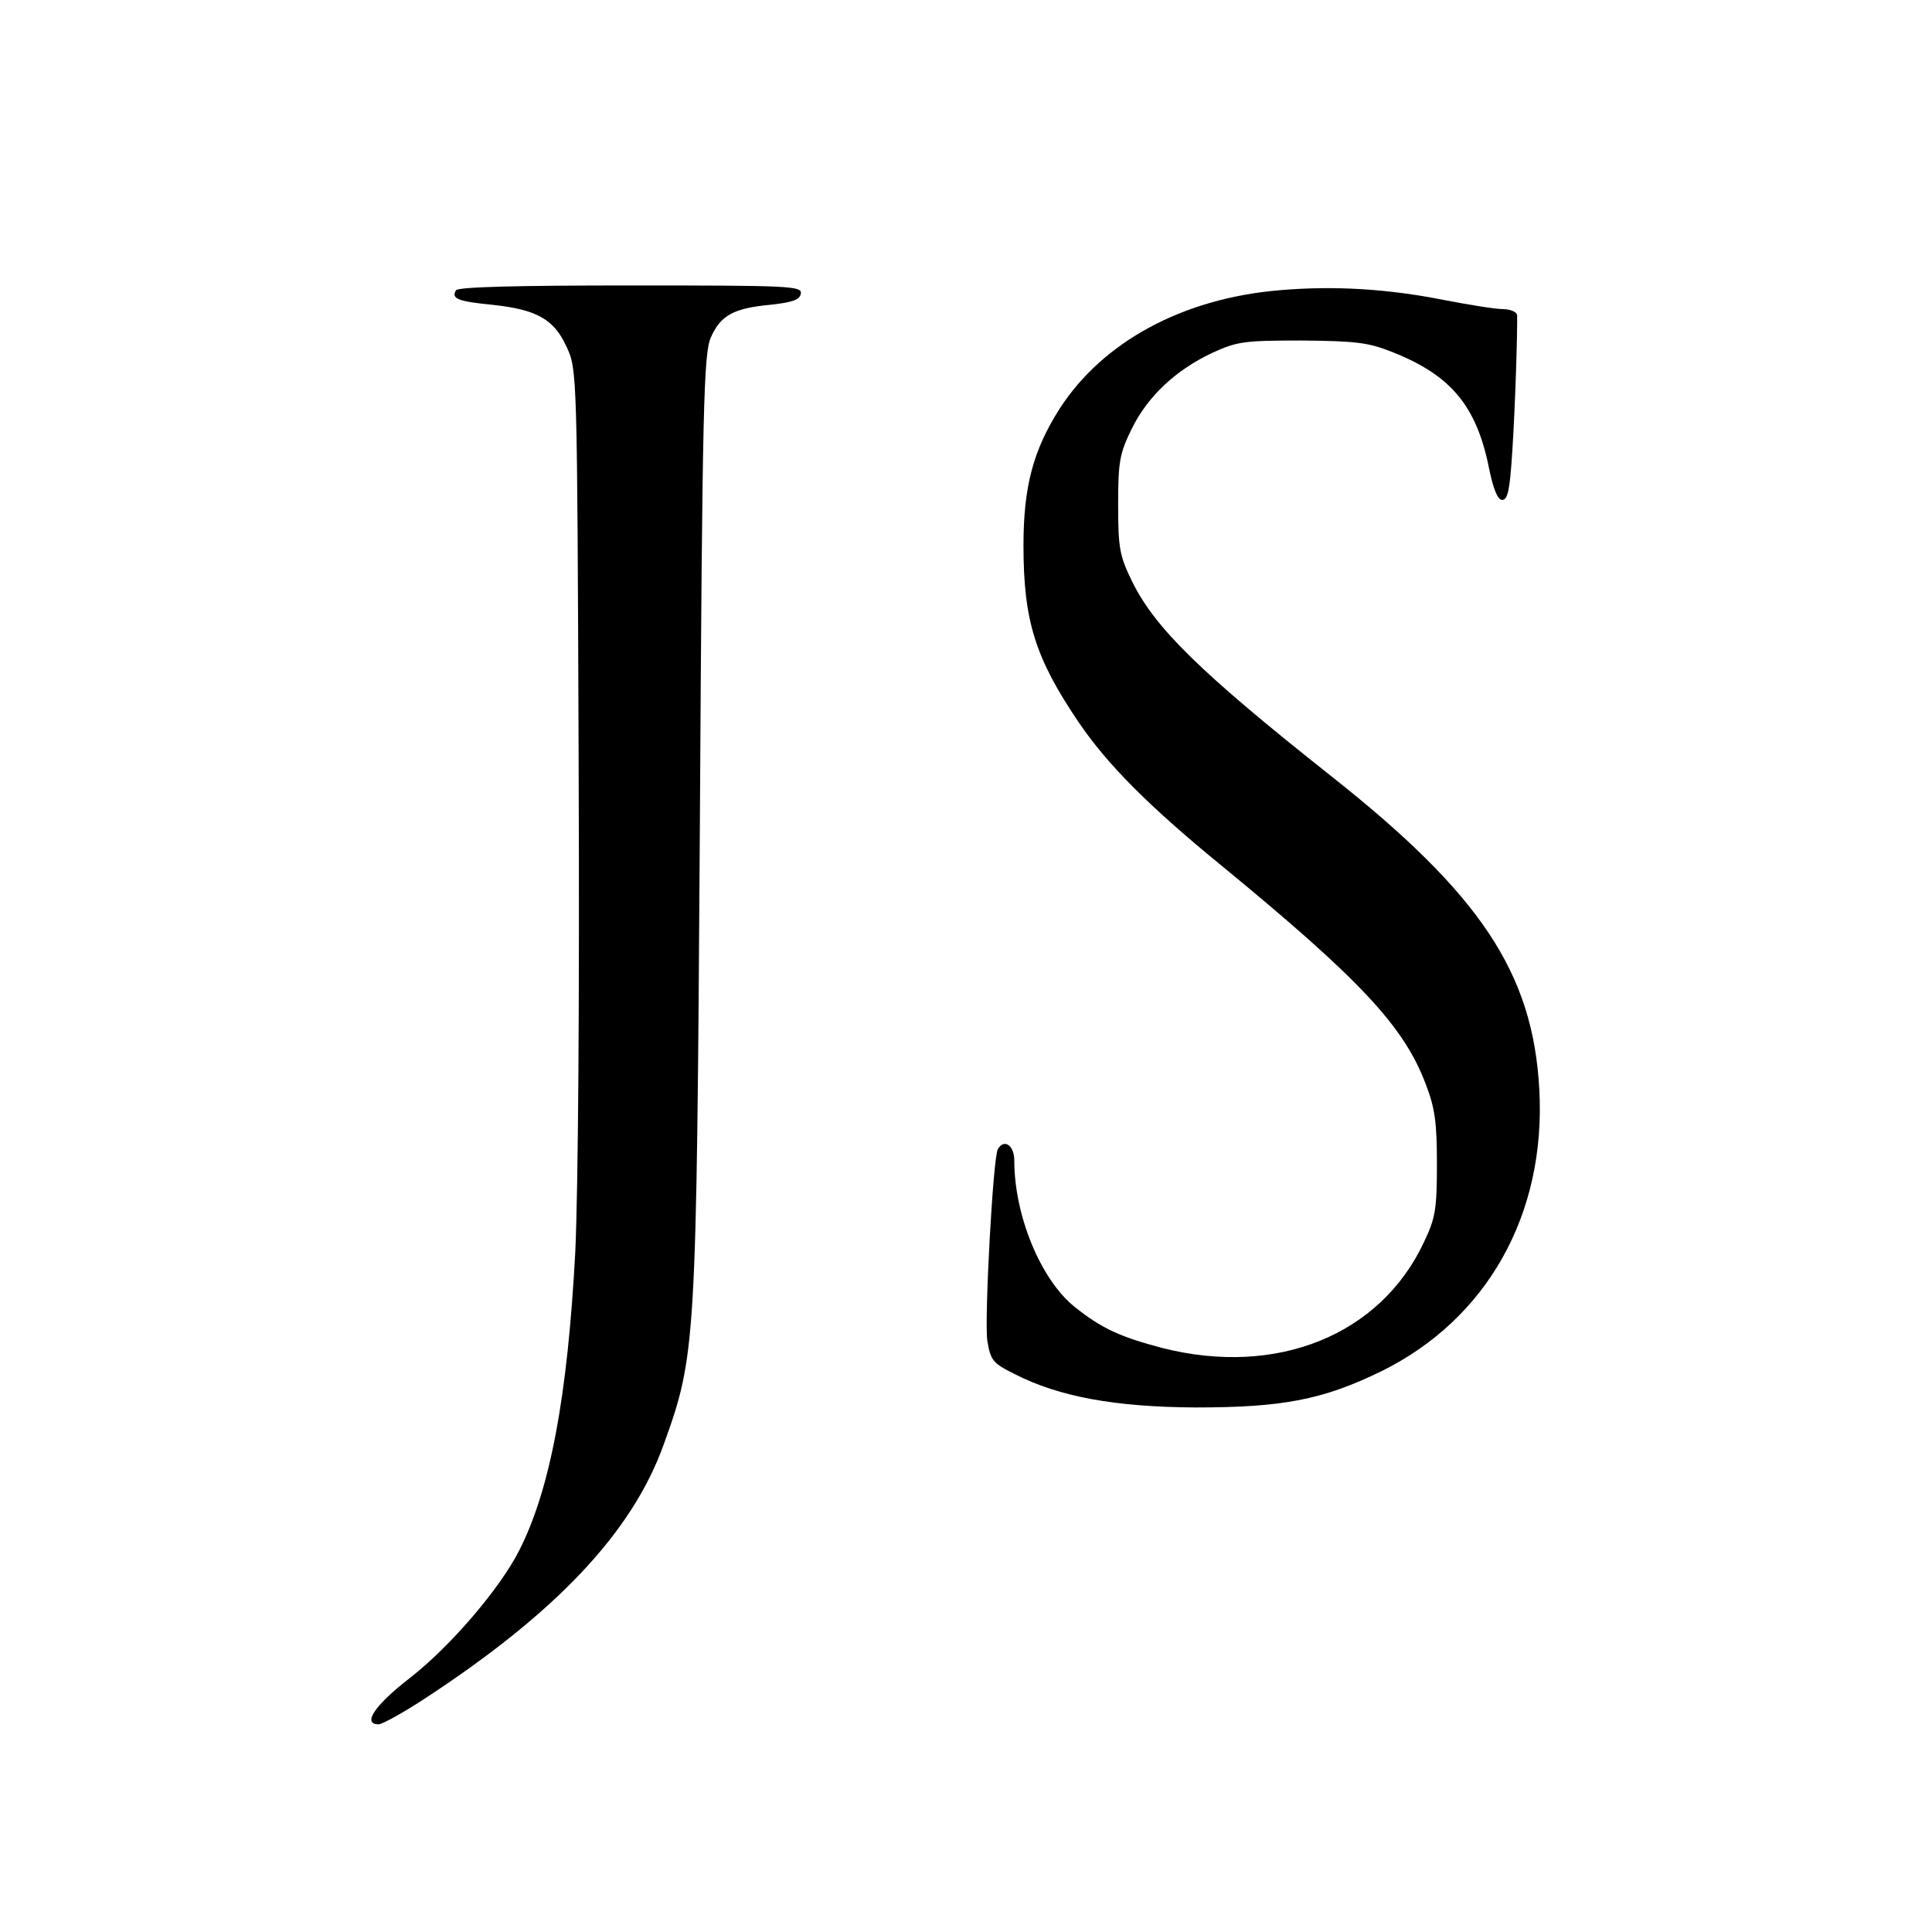
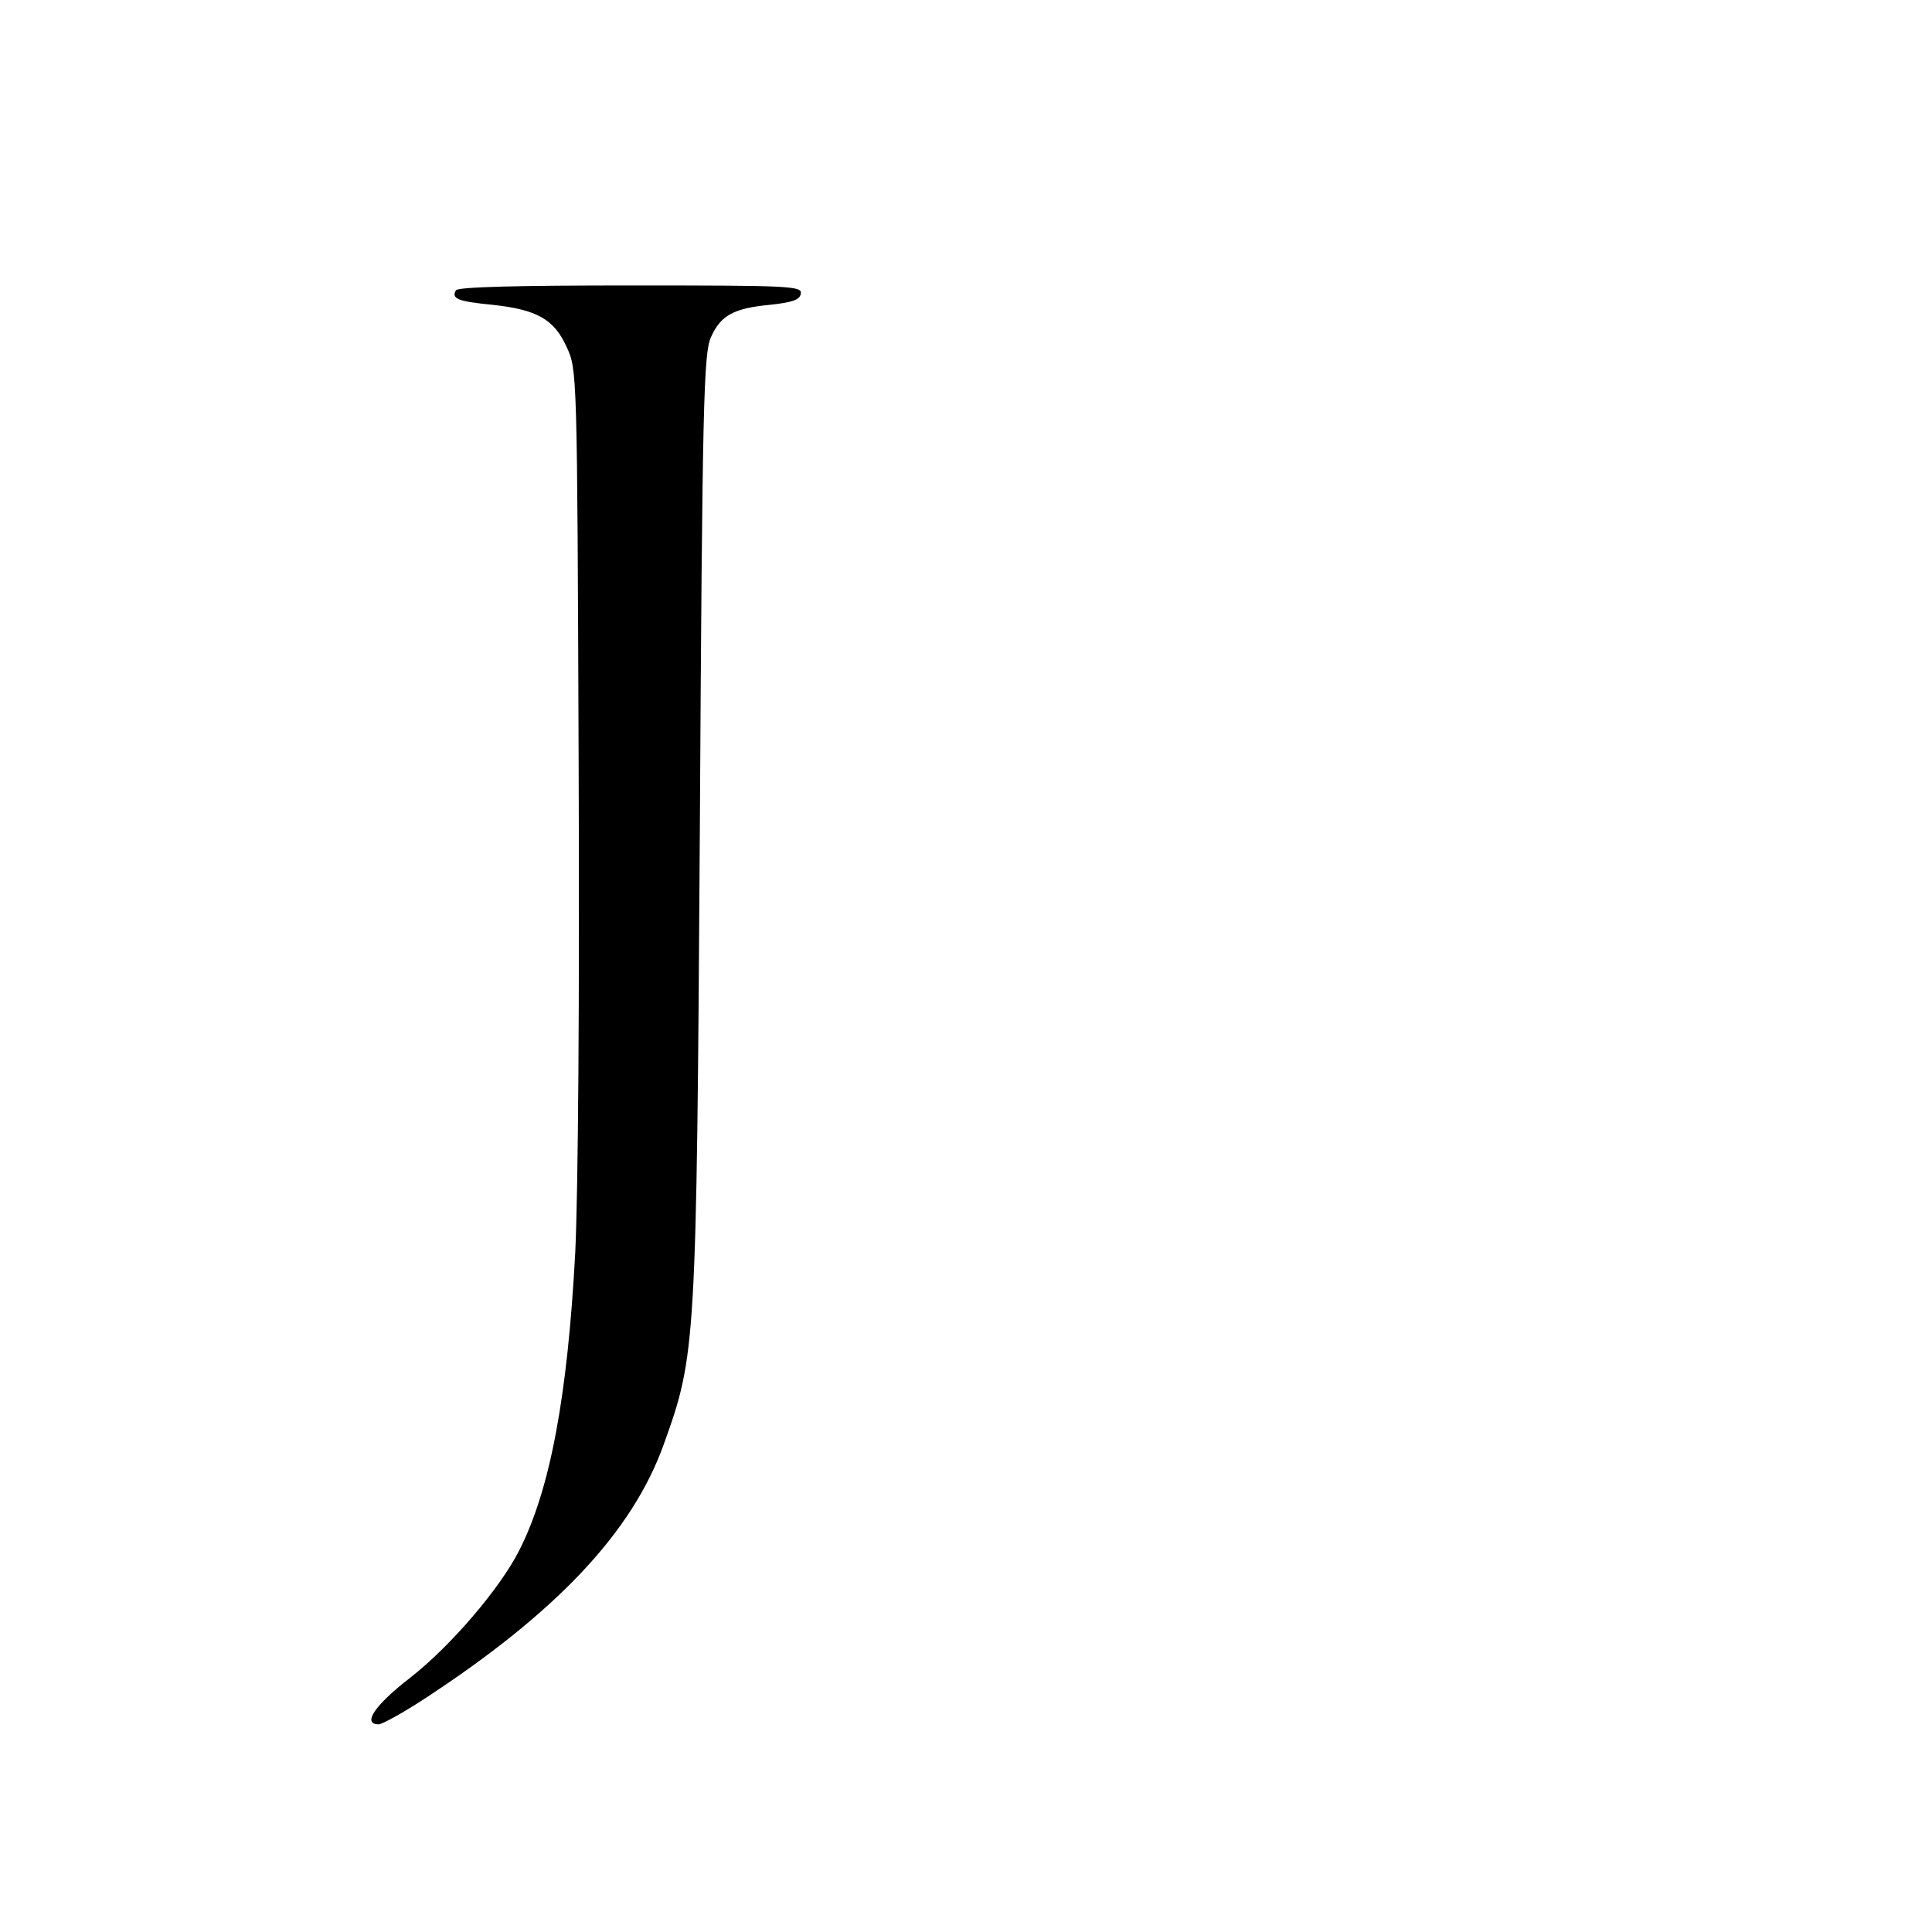
<svg xmlns="http://www.w3.org/2000/svg" version="1.0" width="400pt" height="400pt" viewBox="0 0 400 400" preserveAspectRatio="xMidYMid meet">
  <g transform="translate(0,400) scale(0.1,-0.1)" fill="#000000" stroke="none">
    <path d="M944 3399 c-10 -17 3 -23 75 -30 93 -10 128 -30 154 -87 22 -47 22 -51 25 -857 2 -505 -1 -888 -7 -1018 -16 -299 -52 -491 -116 -617 -40 -79 -142 -198 -225 -263 -74 -57 -101 -97 -66 -97 7 0 49 23 92 51 276 180 433 347 498 528 67 186 68 202 75 1281 5 879 8 979 23 1012 20 45 47 60 123 67 45 5 61 10 63 23 3 16 -23 17 -352 17 -234 0 -357 -3 -362 -10z" />
-     <path d="M2648 3399 c-200 -17 -365 -107 -454 -245 -55 -86 -75 -162 -75 -283 0 -156 24 -233 114 -366 59 -87 144 -173 297 -298 286 -235 377 -332 422 -452 19 -49 23 -80 23 -165 0 -93 -3 -112 -27 -162 -90 -192 -304 -279 -541 -219 -88 23 -127 41 -183 86 -70 57 -124 189 -124 302 0 32 -21 46 -34 24 -10 -16 -28 -350 -22 -396 7 -42 11 -47 57 -70 92 -47 208 -68 374 -69 181 0 264 16 385 75 219 108 341 325 327 583 -13 242 -122 405 -432 650 -269 213 -364 306 -411 402 -26 53 -29 69 -29 159 0 89 3 106 28 157 33 67 90 121 166 157 52 24 66 26 186 26 112 -1 138 -4 188 -24 121 -48 174 -111 200 -241 9 -44 18 -65 27 -65 12 0 16 22 21 100 6 90 11 250 10 283 -1 6 -14 12 -29 12 -16 0 -71 9 -123 19 -116 23 -227 30 -341 20z" />
  </g>
</svg>